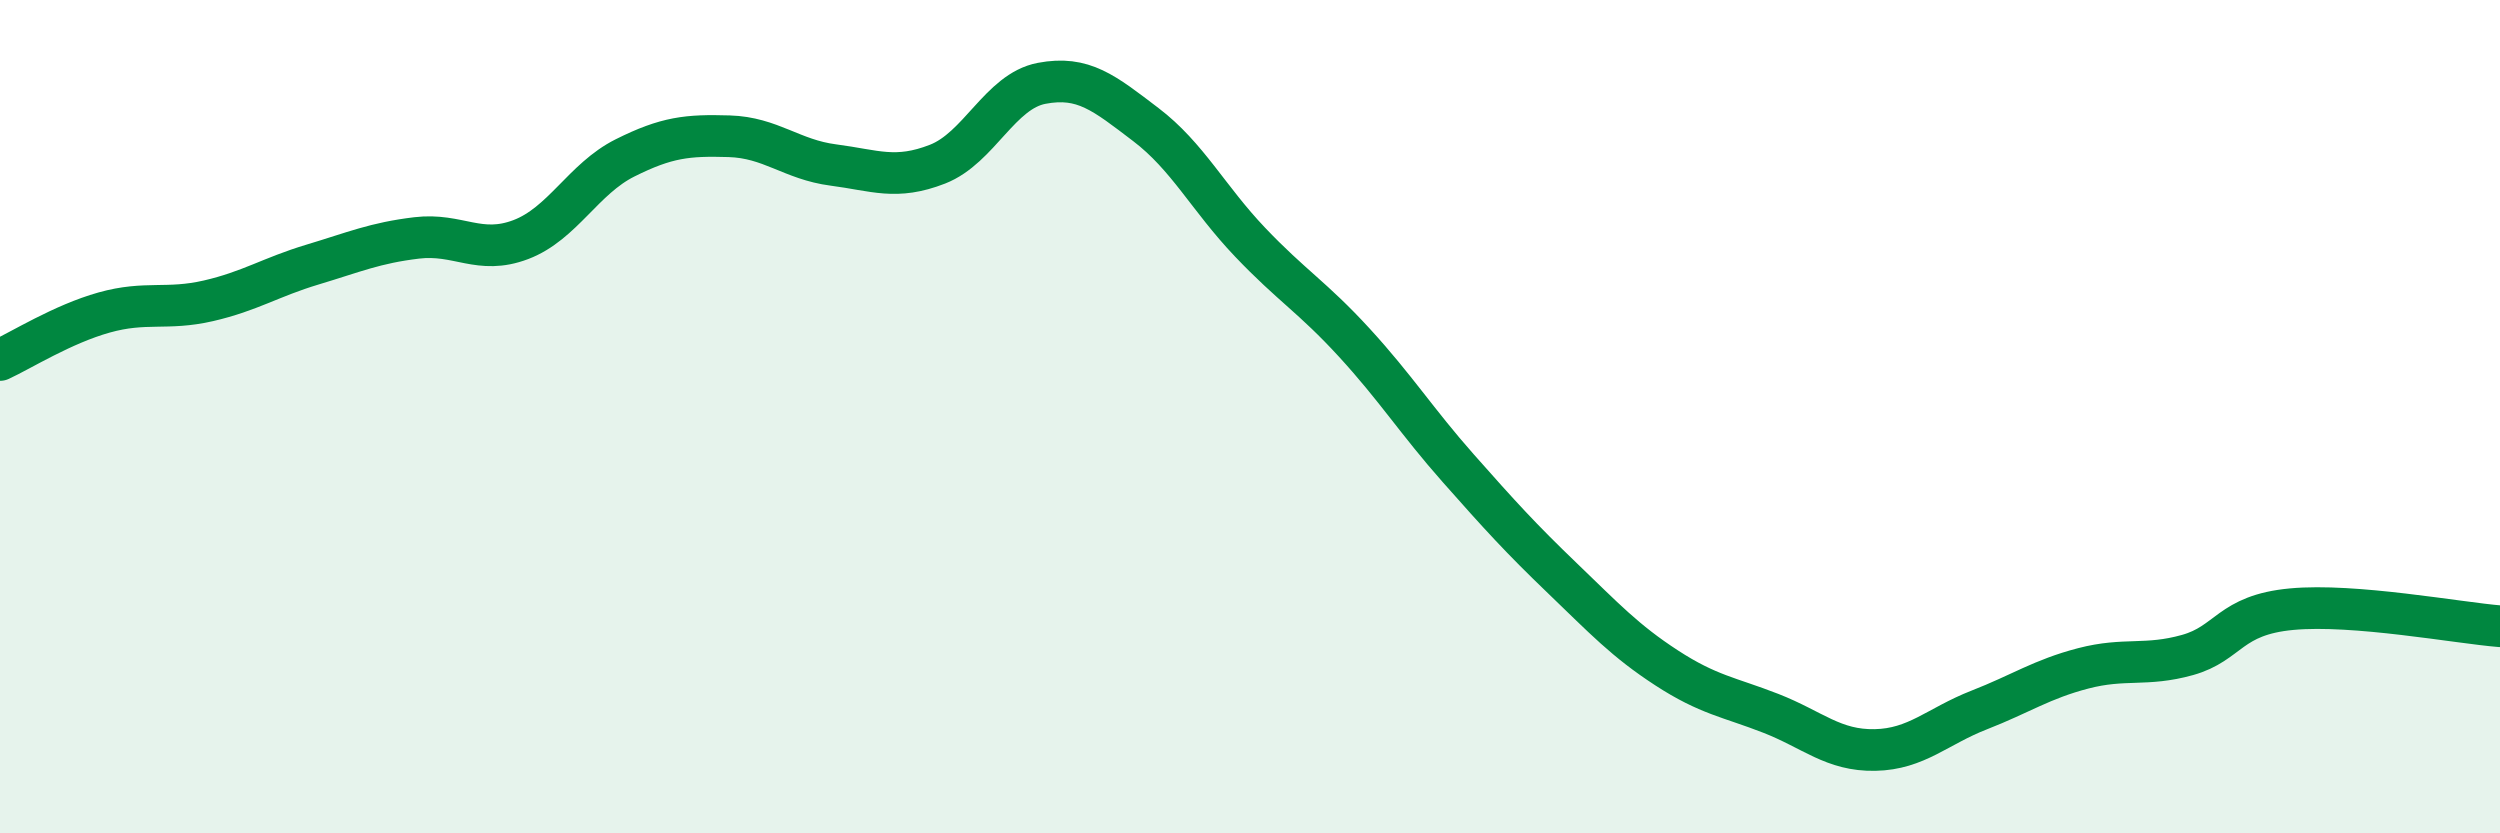
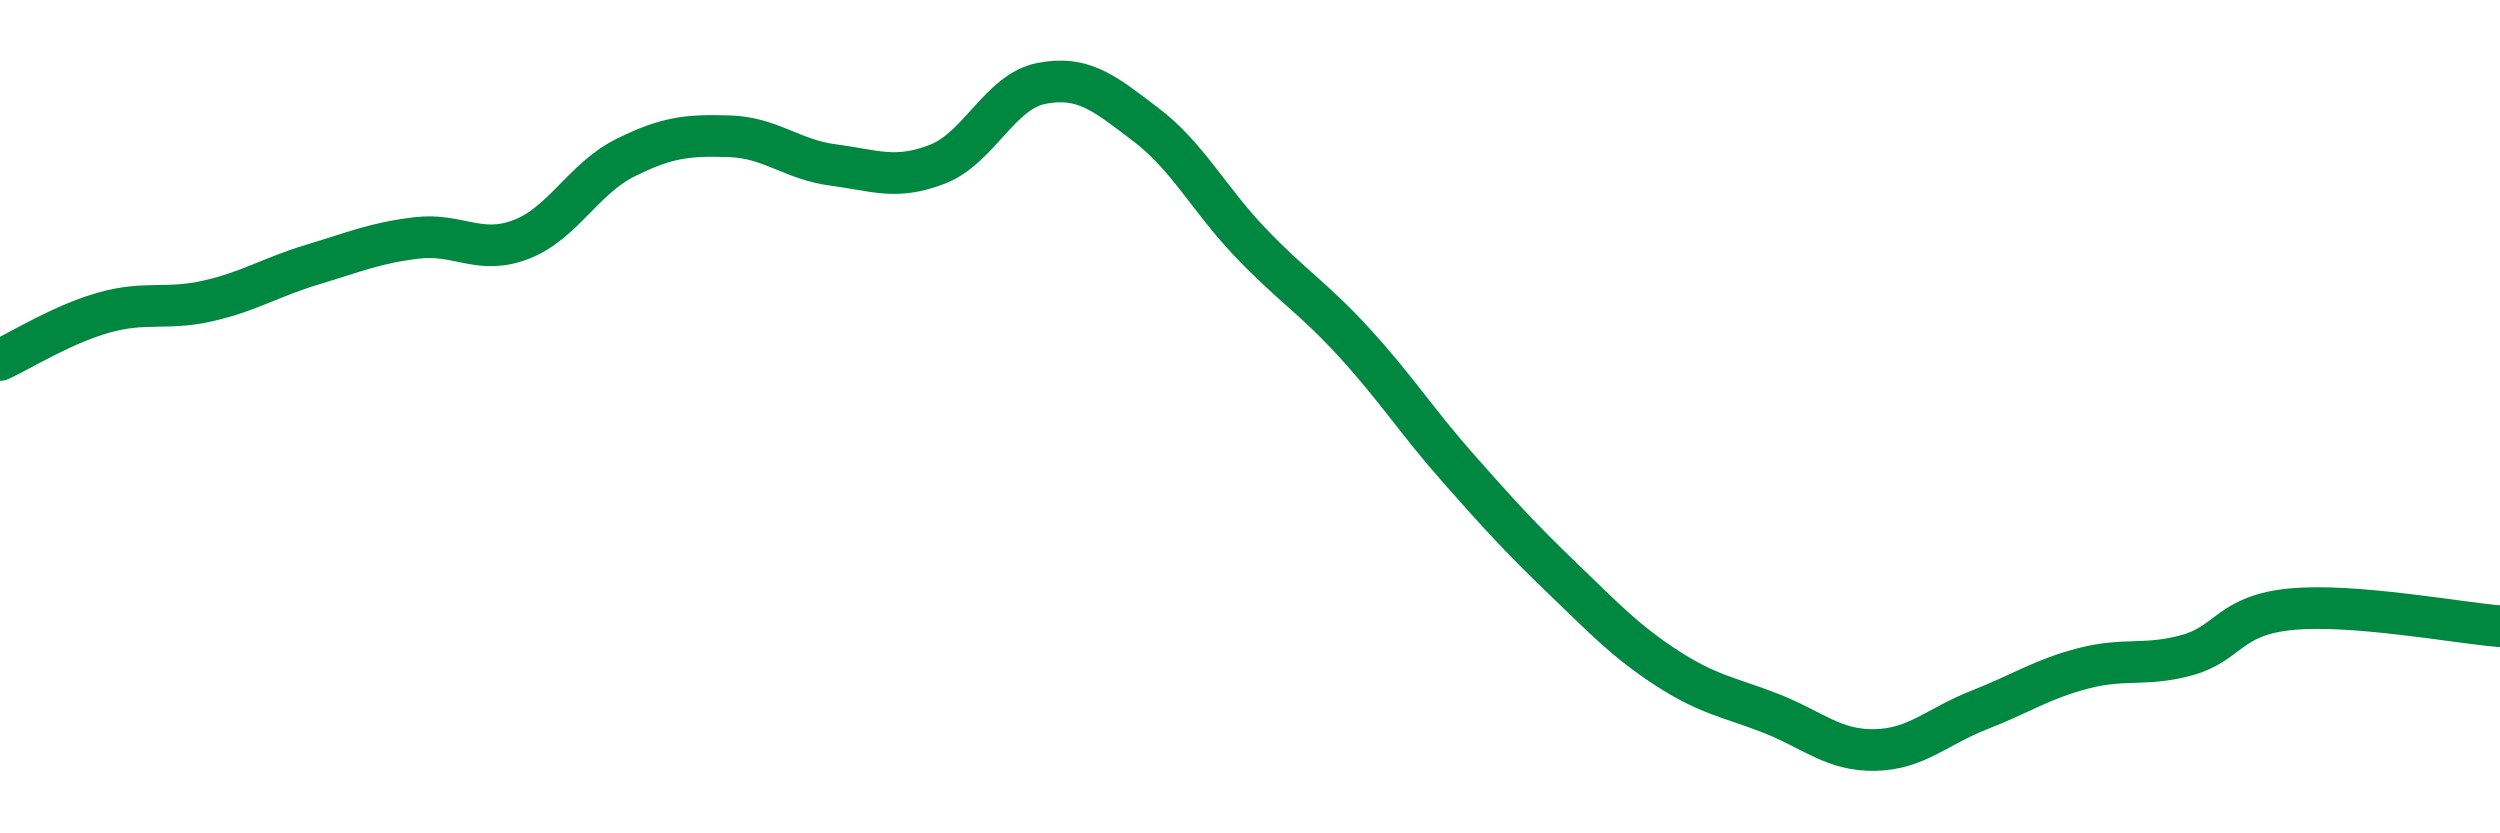
<svg xmlns="http://www.w3.org/2000/svg" width="60" height="20" viewBox="0 0 60 20">
-   <path d="M 0,8.64 C 0.5,8.41 1.5,7.78 2.5,7.5 C 3.5,7.22 4,7.45 5,7.22 C 6,6.99 6.5,6.65 7.5,6.35 C 8.5,6.05 9,5.83 10,5.71 C 11,5.59 11.5,6.13 12.5,5.75 C 13.5,5.37 14,4.29 15,3.79 C 16,3.29 16.5,3.24 17.5,3.27 C 18.5,3.3 19,3.83 20,3.96 C 21,4.09 21.5,4.33 22.5,3.94 C 23.5,3.55 24,2.19 25,2 C 26,1.81 26.5,2.23 27.5,2.99 C 28.5,3.75 29,4.76 30,5.81 C 31,6.86 31.5,7.13 32.5,8.22 C 33.5,9.31 34,10.11 35,11.24 C 36,12.37 36.5,12.92 37.5,13.88 C 38.5,14.84 39,15.38 40,16.03 C 41,16.68 41.5,16.73 42.5,17.12 C 43.5,17.51 44,18.02 45,18 C 46,17.98 46.5,17.43 47.5,17.04 C 48.5,16.65 49,16.3 50,16.04 C 51,15.78 51.5,16 52.5,15.72 C 53.5,15.44 53.5,14.76 55,14.62 C 56.5,14.48 59,14.95 60,15.03L60 20L0 20Z" fill="#008740" opacity="0.1" stroke-linecap="round" stroke-linejoin="round" />
  <path d="M 0,8.64 C 0.5,8.41 1.5,7.78 2.5,7.5 C 3.5,7.22 4,7.45 5,7.22 C 6,6.99 6.5,6.65 7.5,6.35 C 8.5,6.05 9,5.83 10,5.71 C 11,5.59 11.5,6.13 12.5,5.75 C 13.5,5.37 14,4.29 15,3.79 C 16,3.29 16.5,3.24 17.5,3.27 C 18.5,3.3 19,3.83 20,3.96 C 21,4.09 21.5,4.33 22.5,3.94 C 23.5,3.55 24,2.19 25,2 C 26,1.81 26.5,2.23 27.5,2.99 C 28.5,3.75 29,4.76 30,5.81 C 31,6.86 31.5,7.13 32.5,8.22 C 33.5,9.31 34,10.11 35,11.24 C 36,12.37 36.5,12.92 37.5,13.88 C 38.5,14.84 39,15.38 40,16.03 C 41,16.68 41.5,16.73 42.5,17.12 C 43.5,17.51 44,18.02 45,18 C 46,17.98 46.5,17.43 47.5,17.04 C 48.5,16.65 49,16.3 50,16.04 C 51,15.78 51.5,16 52.5,15.72 C 53.5,15.44 53.5,14.76 55,14.62 C 56.5,14.48 59,14.95 60,15.03" stroke="#008740" stroke-width="1" fill="none" stroke-linecap="round" stroke-linejoin="round" />
</svg>